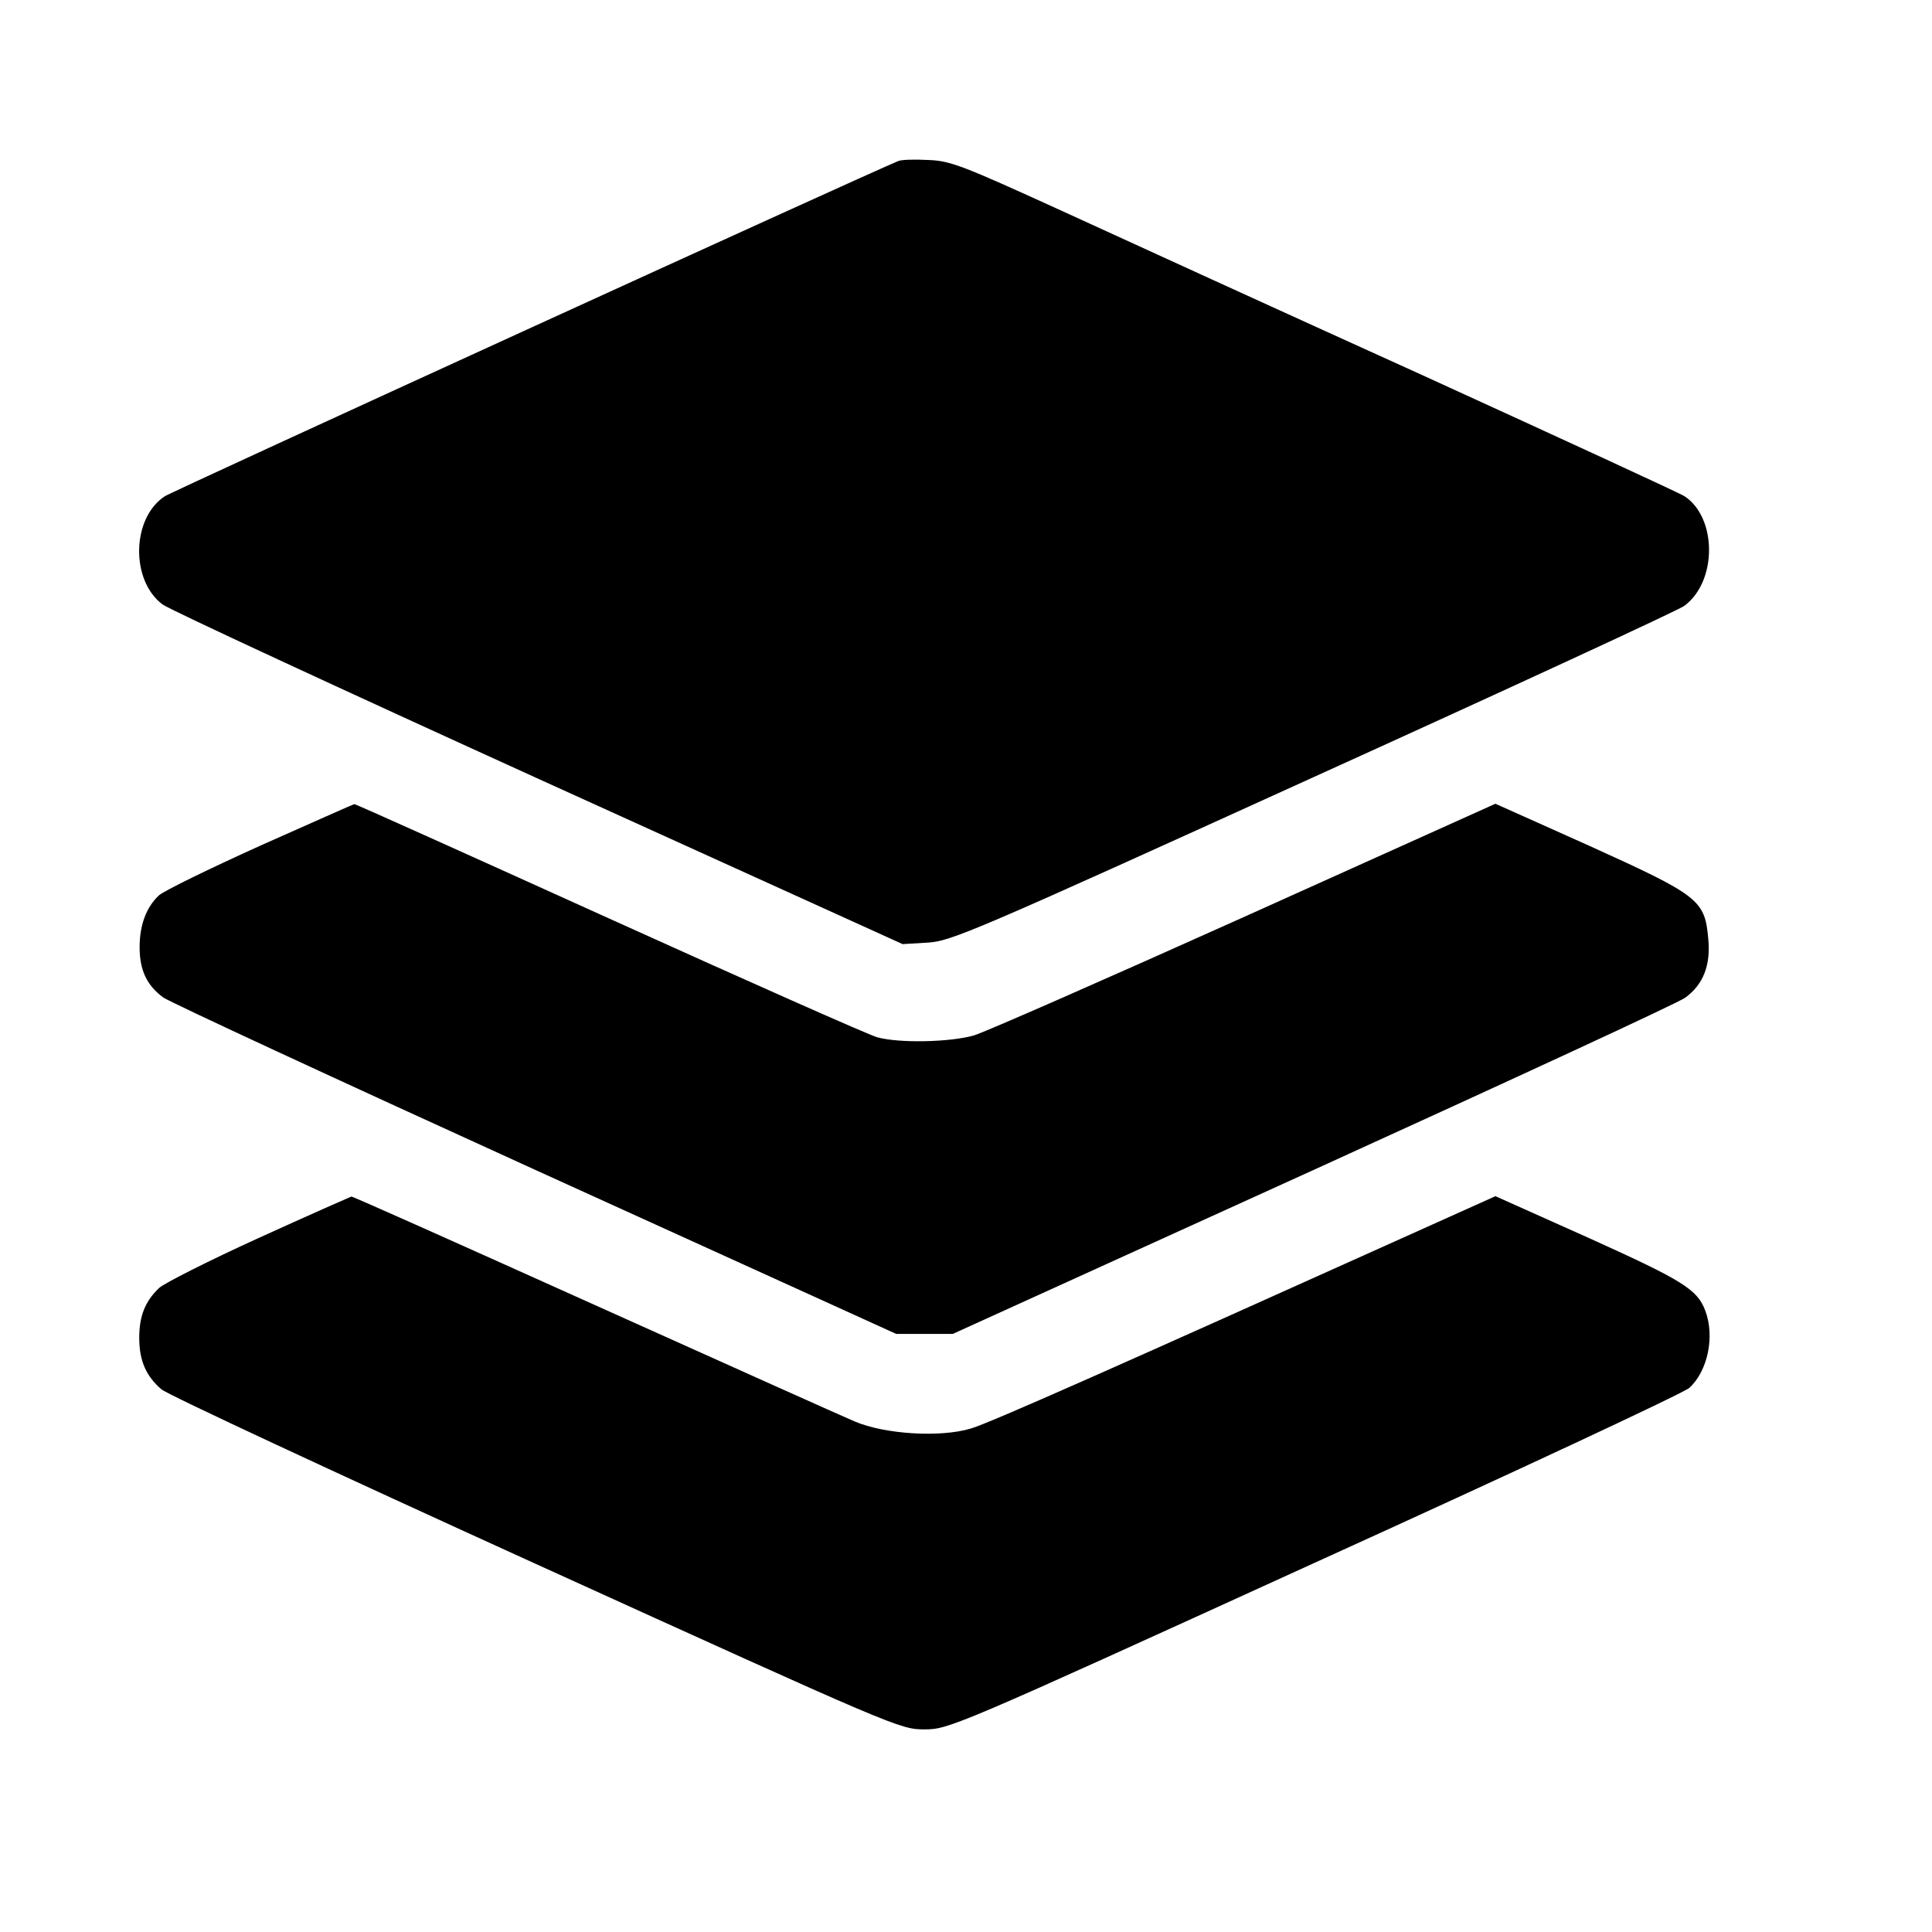
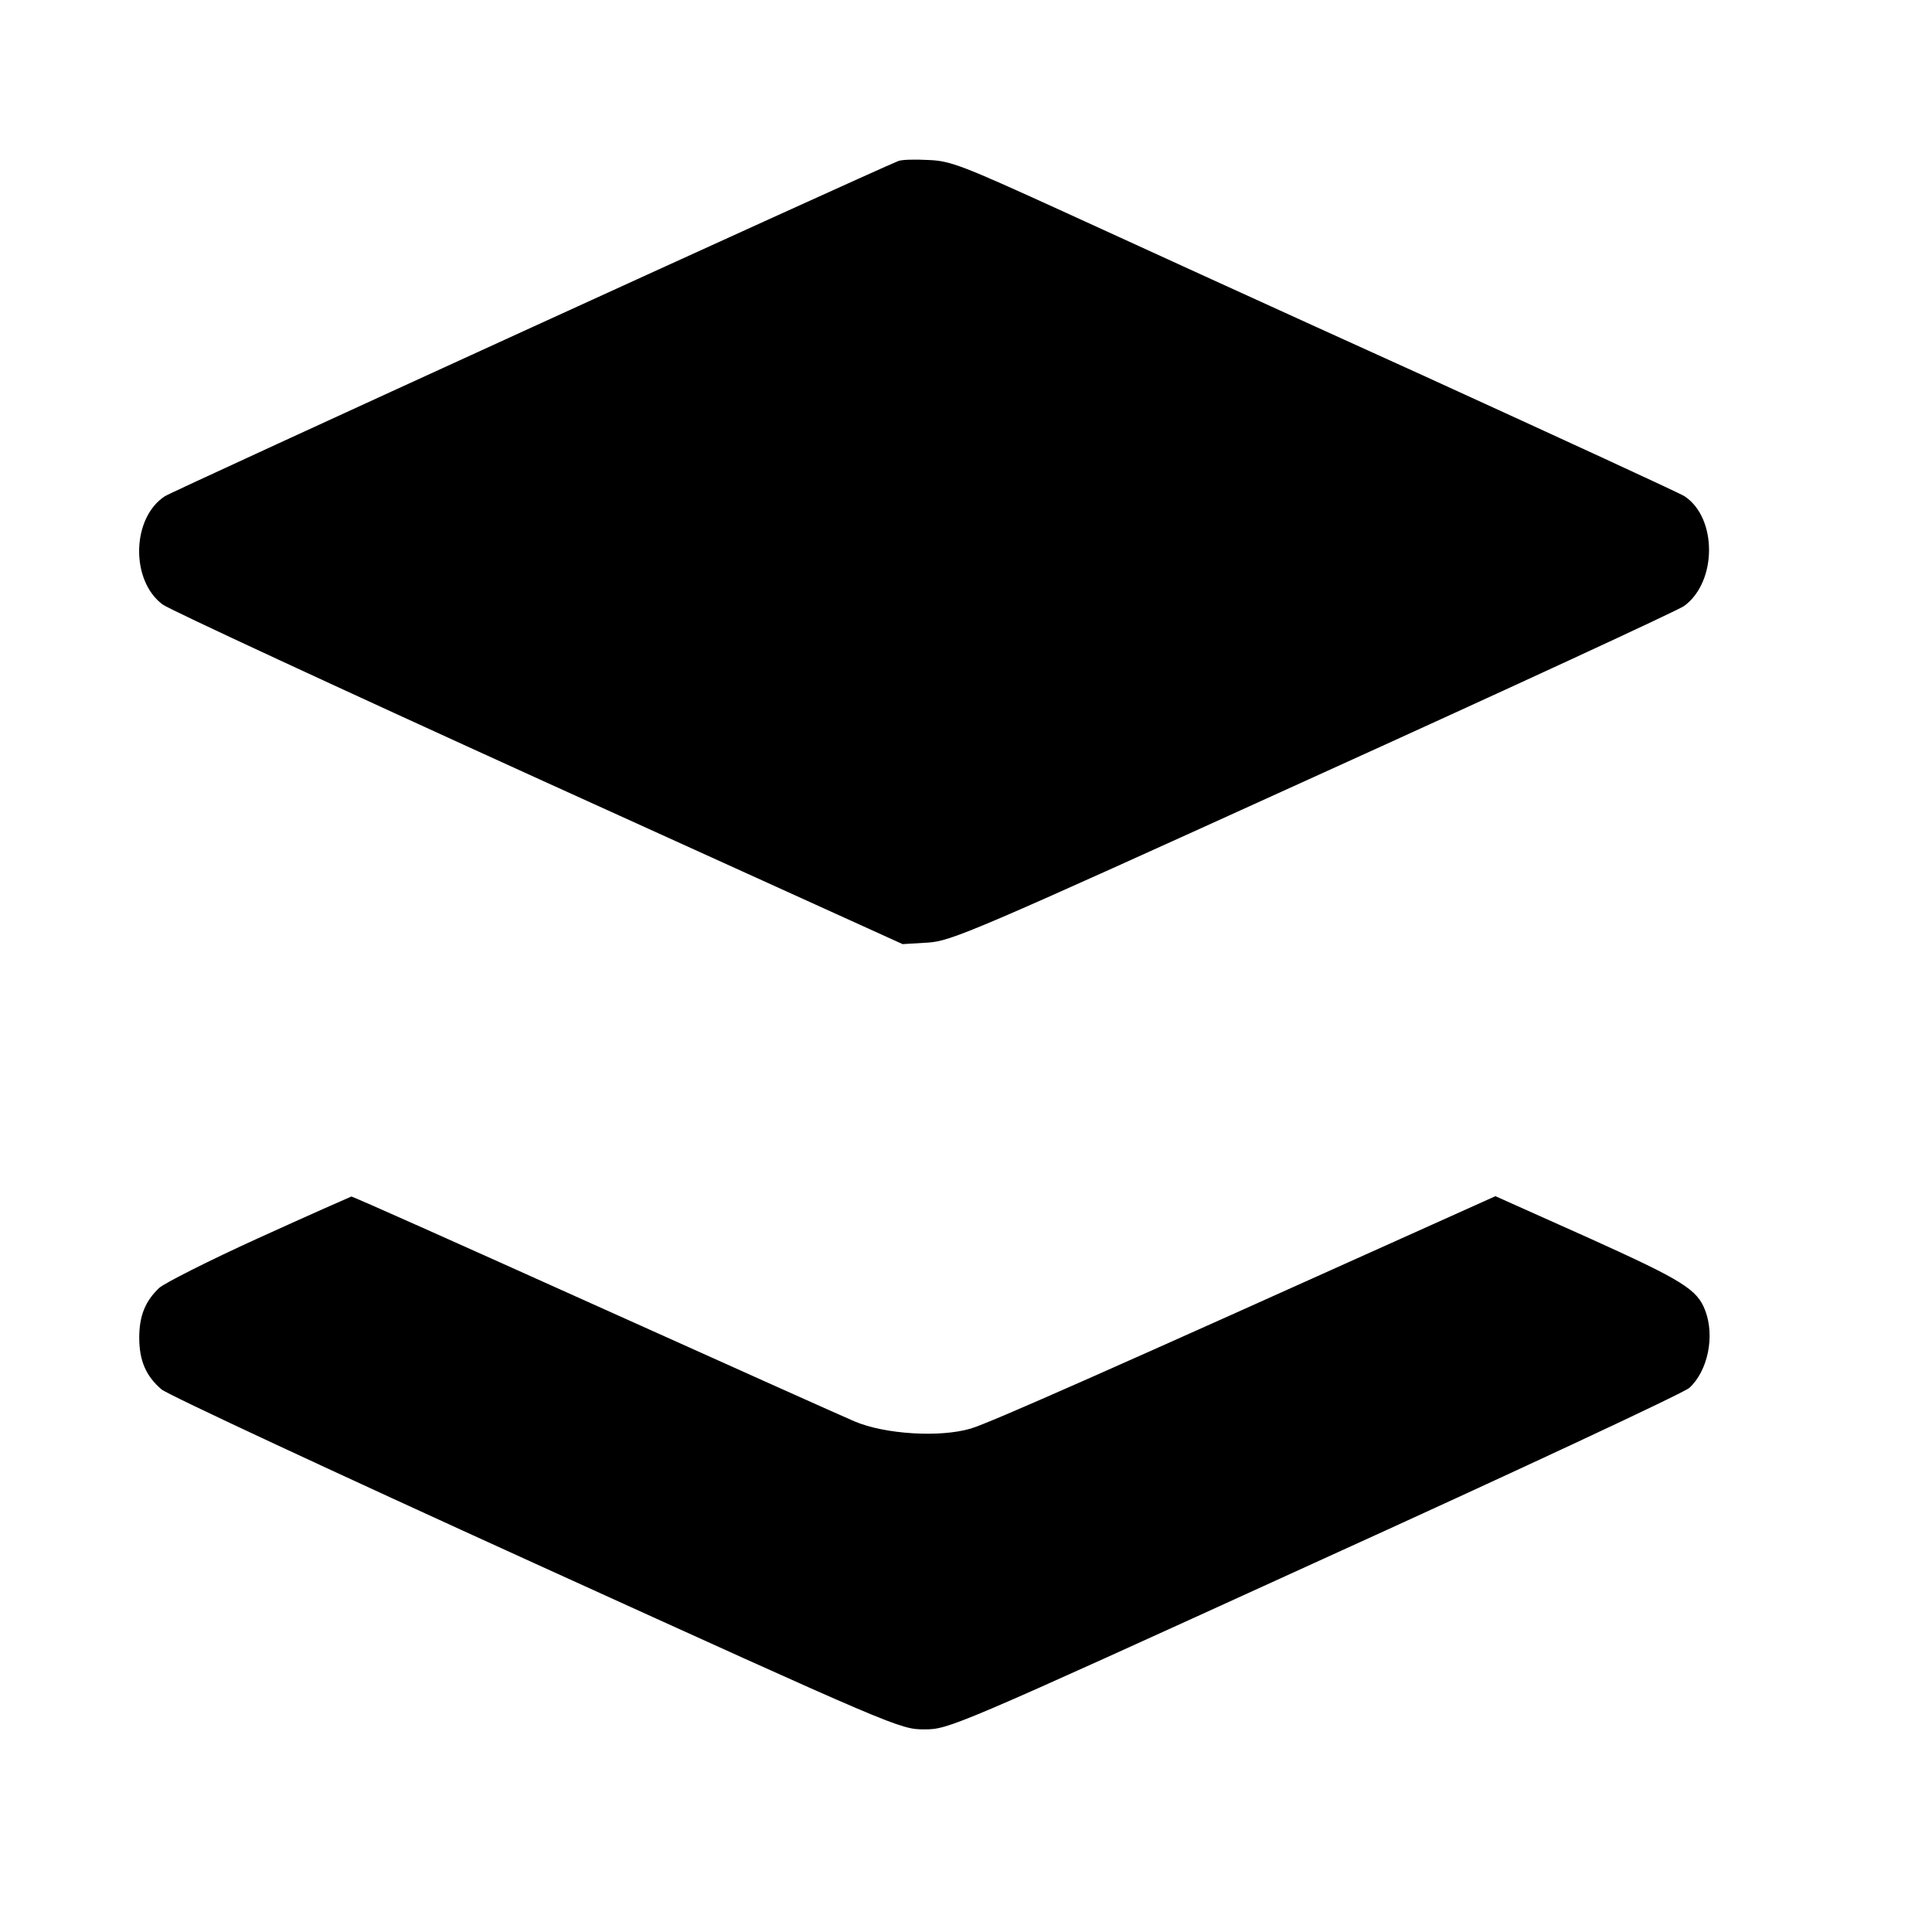
<svg xmlns="http://www.w3.org/2000/svg" version="1.0" width="512pt" height="512pt" viewBox="0 0 512 512" preserveAspectRatio="xMidYMid meet">
  <g transform="translate(0,512) scale(0.1,-0.1)" fill="#000000" stroke="none">
-     <path d="M2380 4693 c-79 -32 -1926 -876 -1943 -888 -88 -57 -92 -223 -6 -287 19 -14 468 -222 998 -463 l963 -437 67 4 c62 4 119 28 1021 438 525 238 968 443 983 454 88 64 88 234 1 291 -12 8 -325 152 -695 321 -371 168 -802 365 -959 437 -259 118 -291 131 -350 133 -36 2 -72 1 -80 -3z" />
-     <path d="M690 2879 c-135 -61 -256 -120 -269 -132 -33 -31 -51 -78 -51 -137 0 -61 19 -101 62 -133 18 -13 463 -219 988 -458 l955 -434 75 0 75 0 955 434 c525 239 969 444 986 457 48 35 68 86 61 157 -9 102 -25 114 -314 245 l-250 112 -664 -299 c-365 -164 -688 -306 -718 -315 -63 -18 -197 -21 -256 -5 -22 6 -342 148 -711 315 -369 167 -673 304 -675 303 -2 0 -114 -50 -249 -110z" />
+     <path d="M2380 4693 c-79 -32 -1926 -876 -1943 -888 -88 -57 -92 -223 -6 -287 19 -14 468 -222 998 -463 l963 -437 67 4 c62 4 119 28 1021 438 525 238 968 443 983 454 88 64 88 234 1 291 -12 8 -325 152 -695 321 -371 168 -802 365 -959 437 -259 118 -291 131 -350 133 -36 2 -72 1 -80 -3" />
    <path d="M685 1839 c-132 -60 -250 -120 -263 -132 -37 -35 -53 -74 -53 -132 0 -61 18 -102 59 -137 16 -14 463 -222 993 -463 957 -435 964 -438 1029 -438 64 0 77 5 1033 441 533 242 980 451 994 464 49 45 68 137 42 205 -21 56 -60 80 -308 192 l-248 111 -169 -76 c-822 -370 -1175 -527 -1222 -540 -81 -24 -227 -15 -307 19 -33 14 -345 154 -694 311 -349 157 -637 286 -640 285 -3 -1 -114 -50 -246 -110z" />
  </g>
</svg>